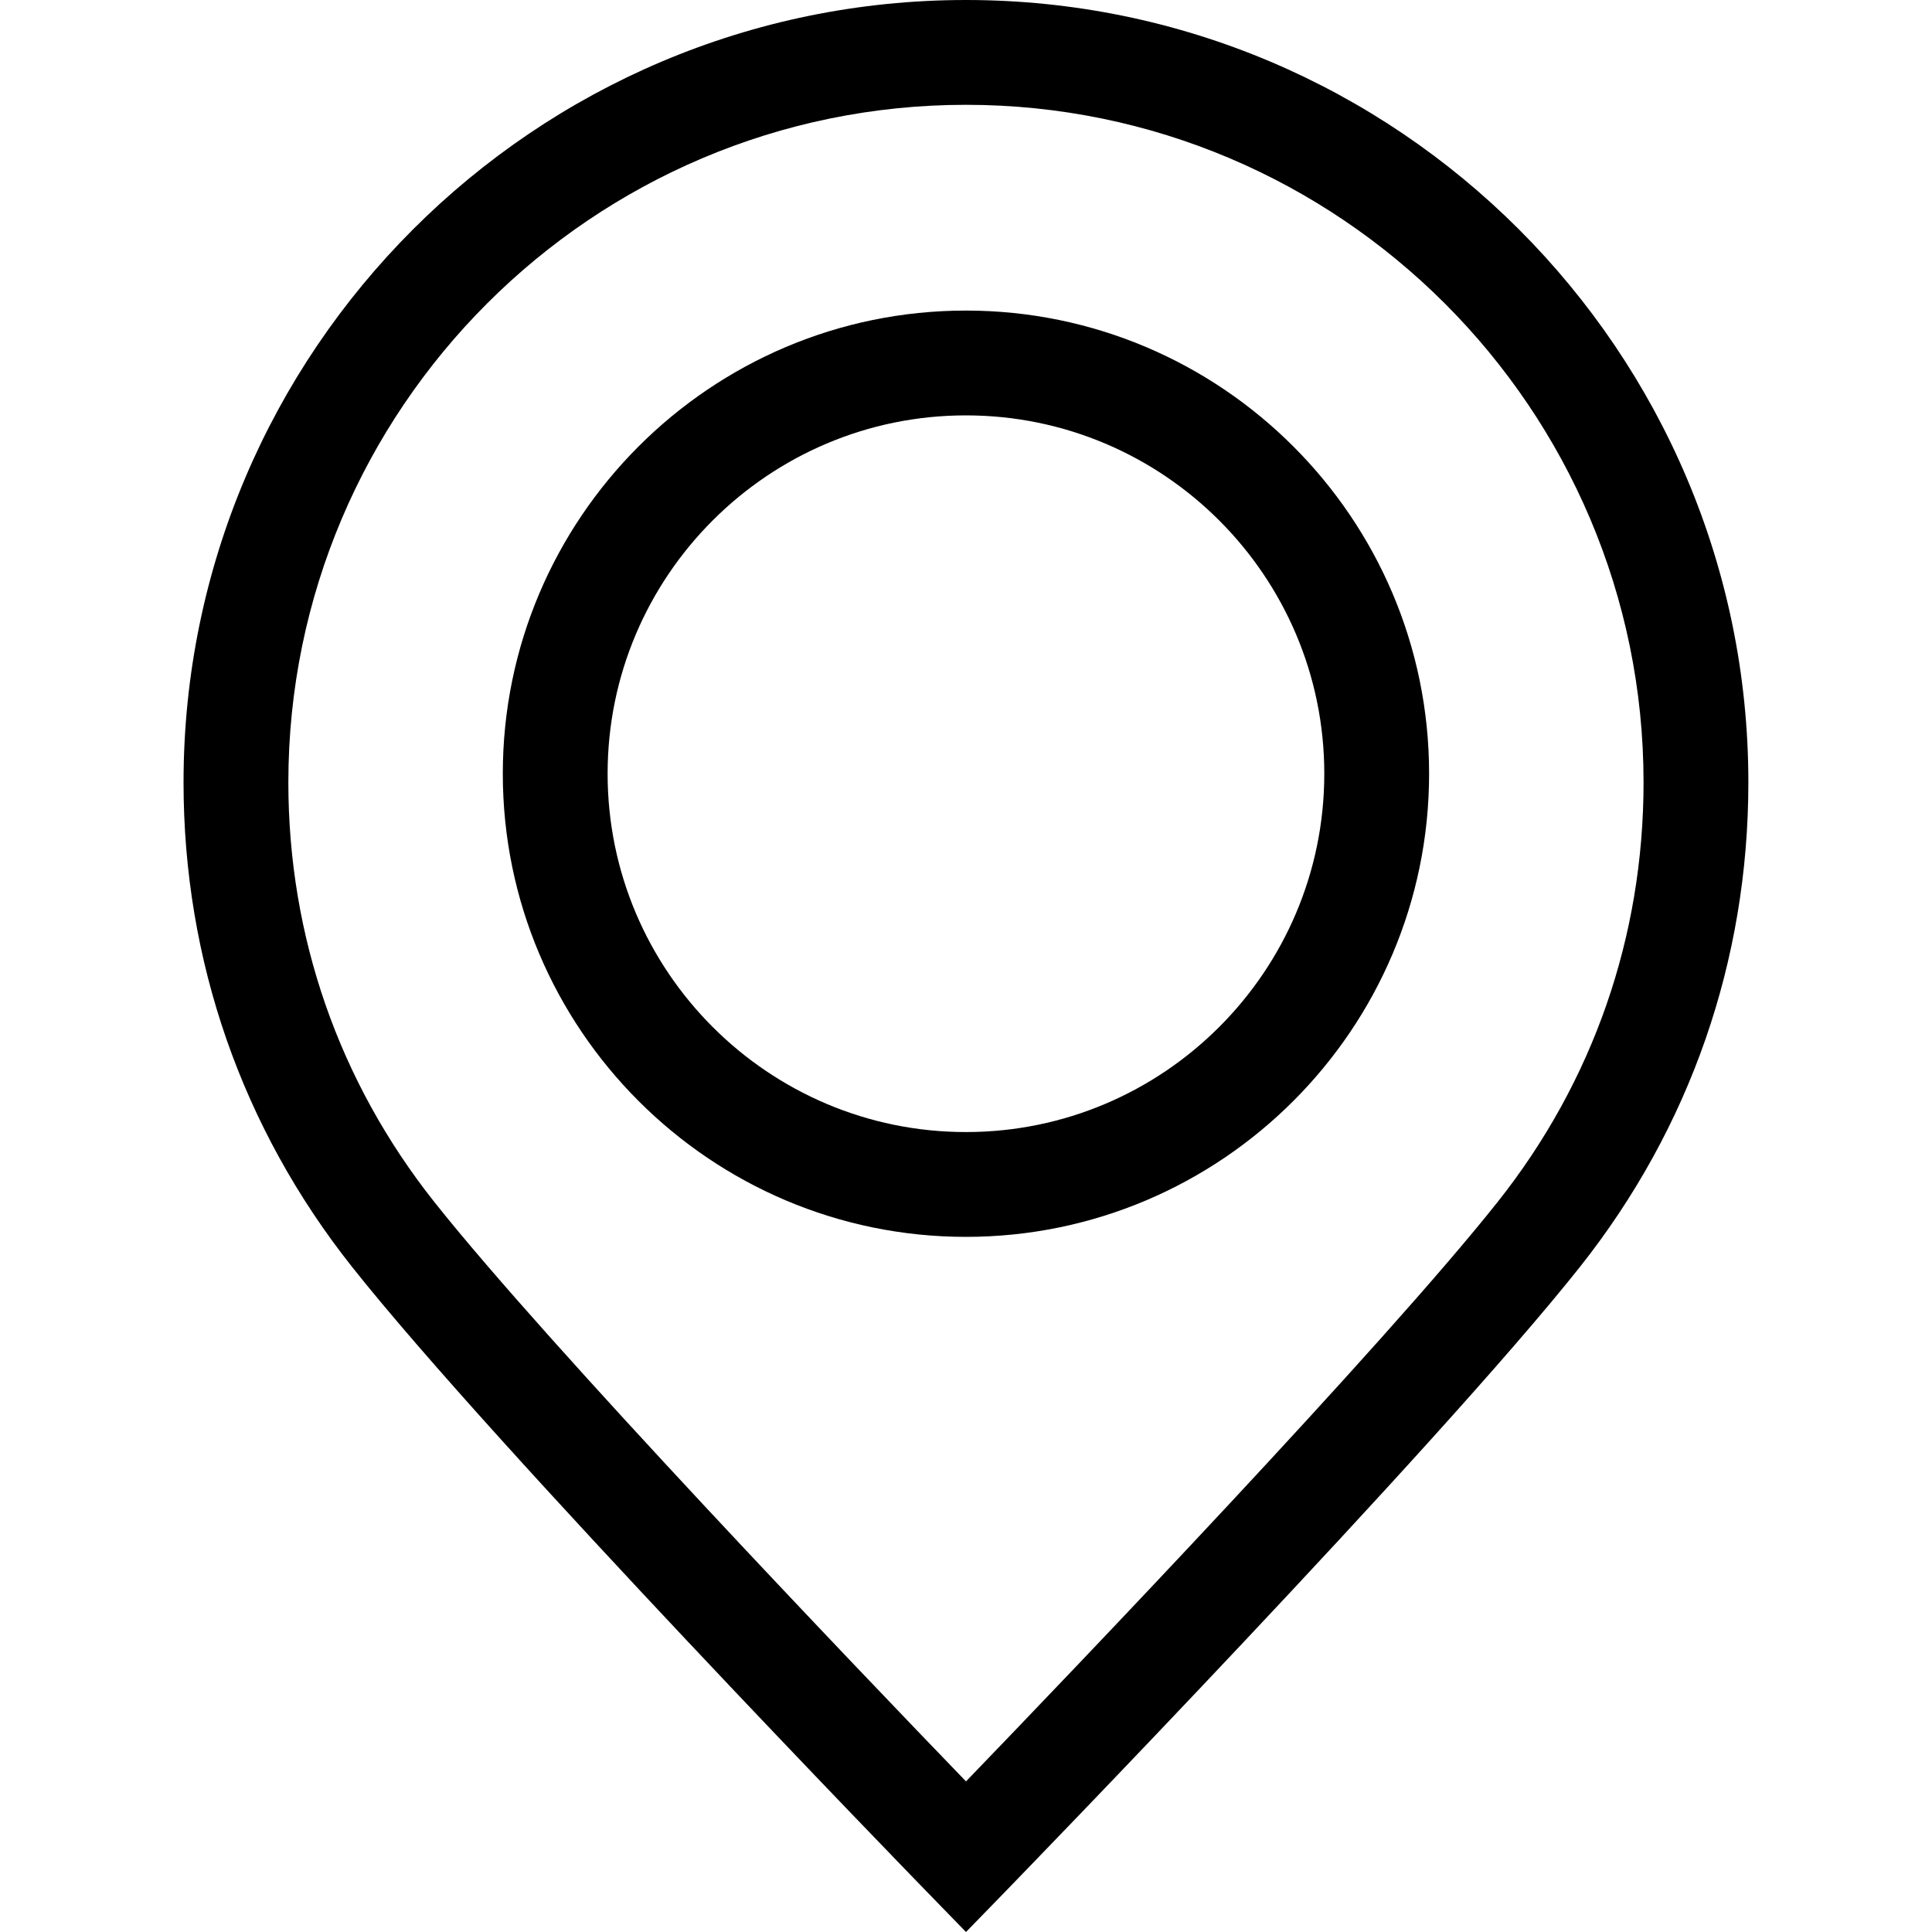
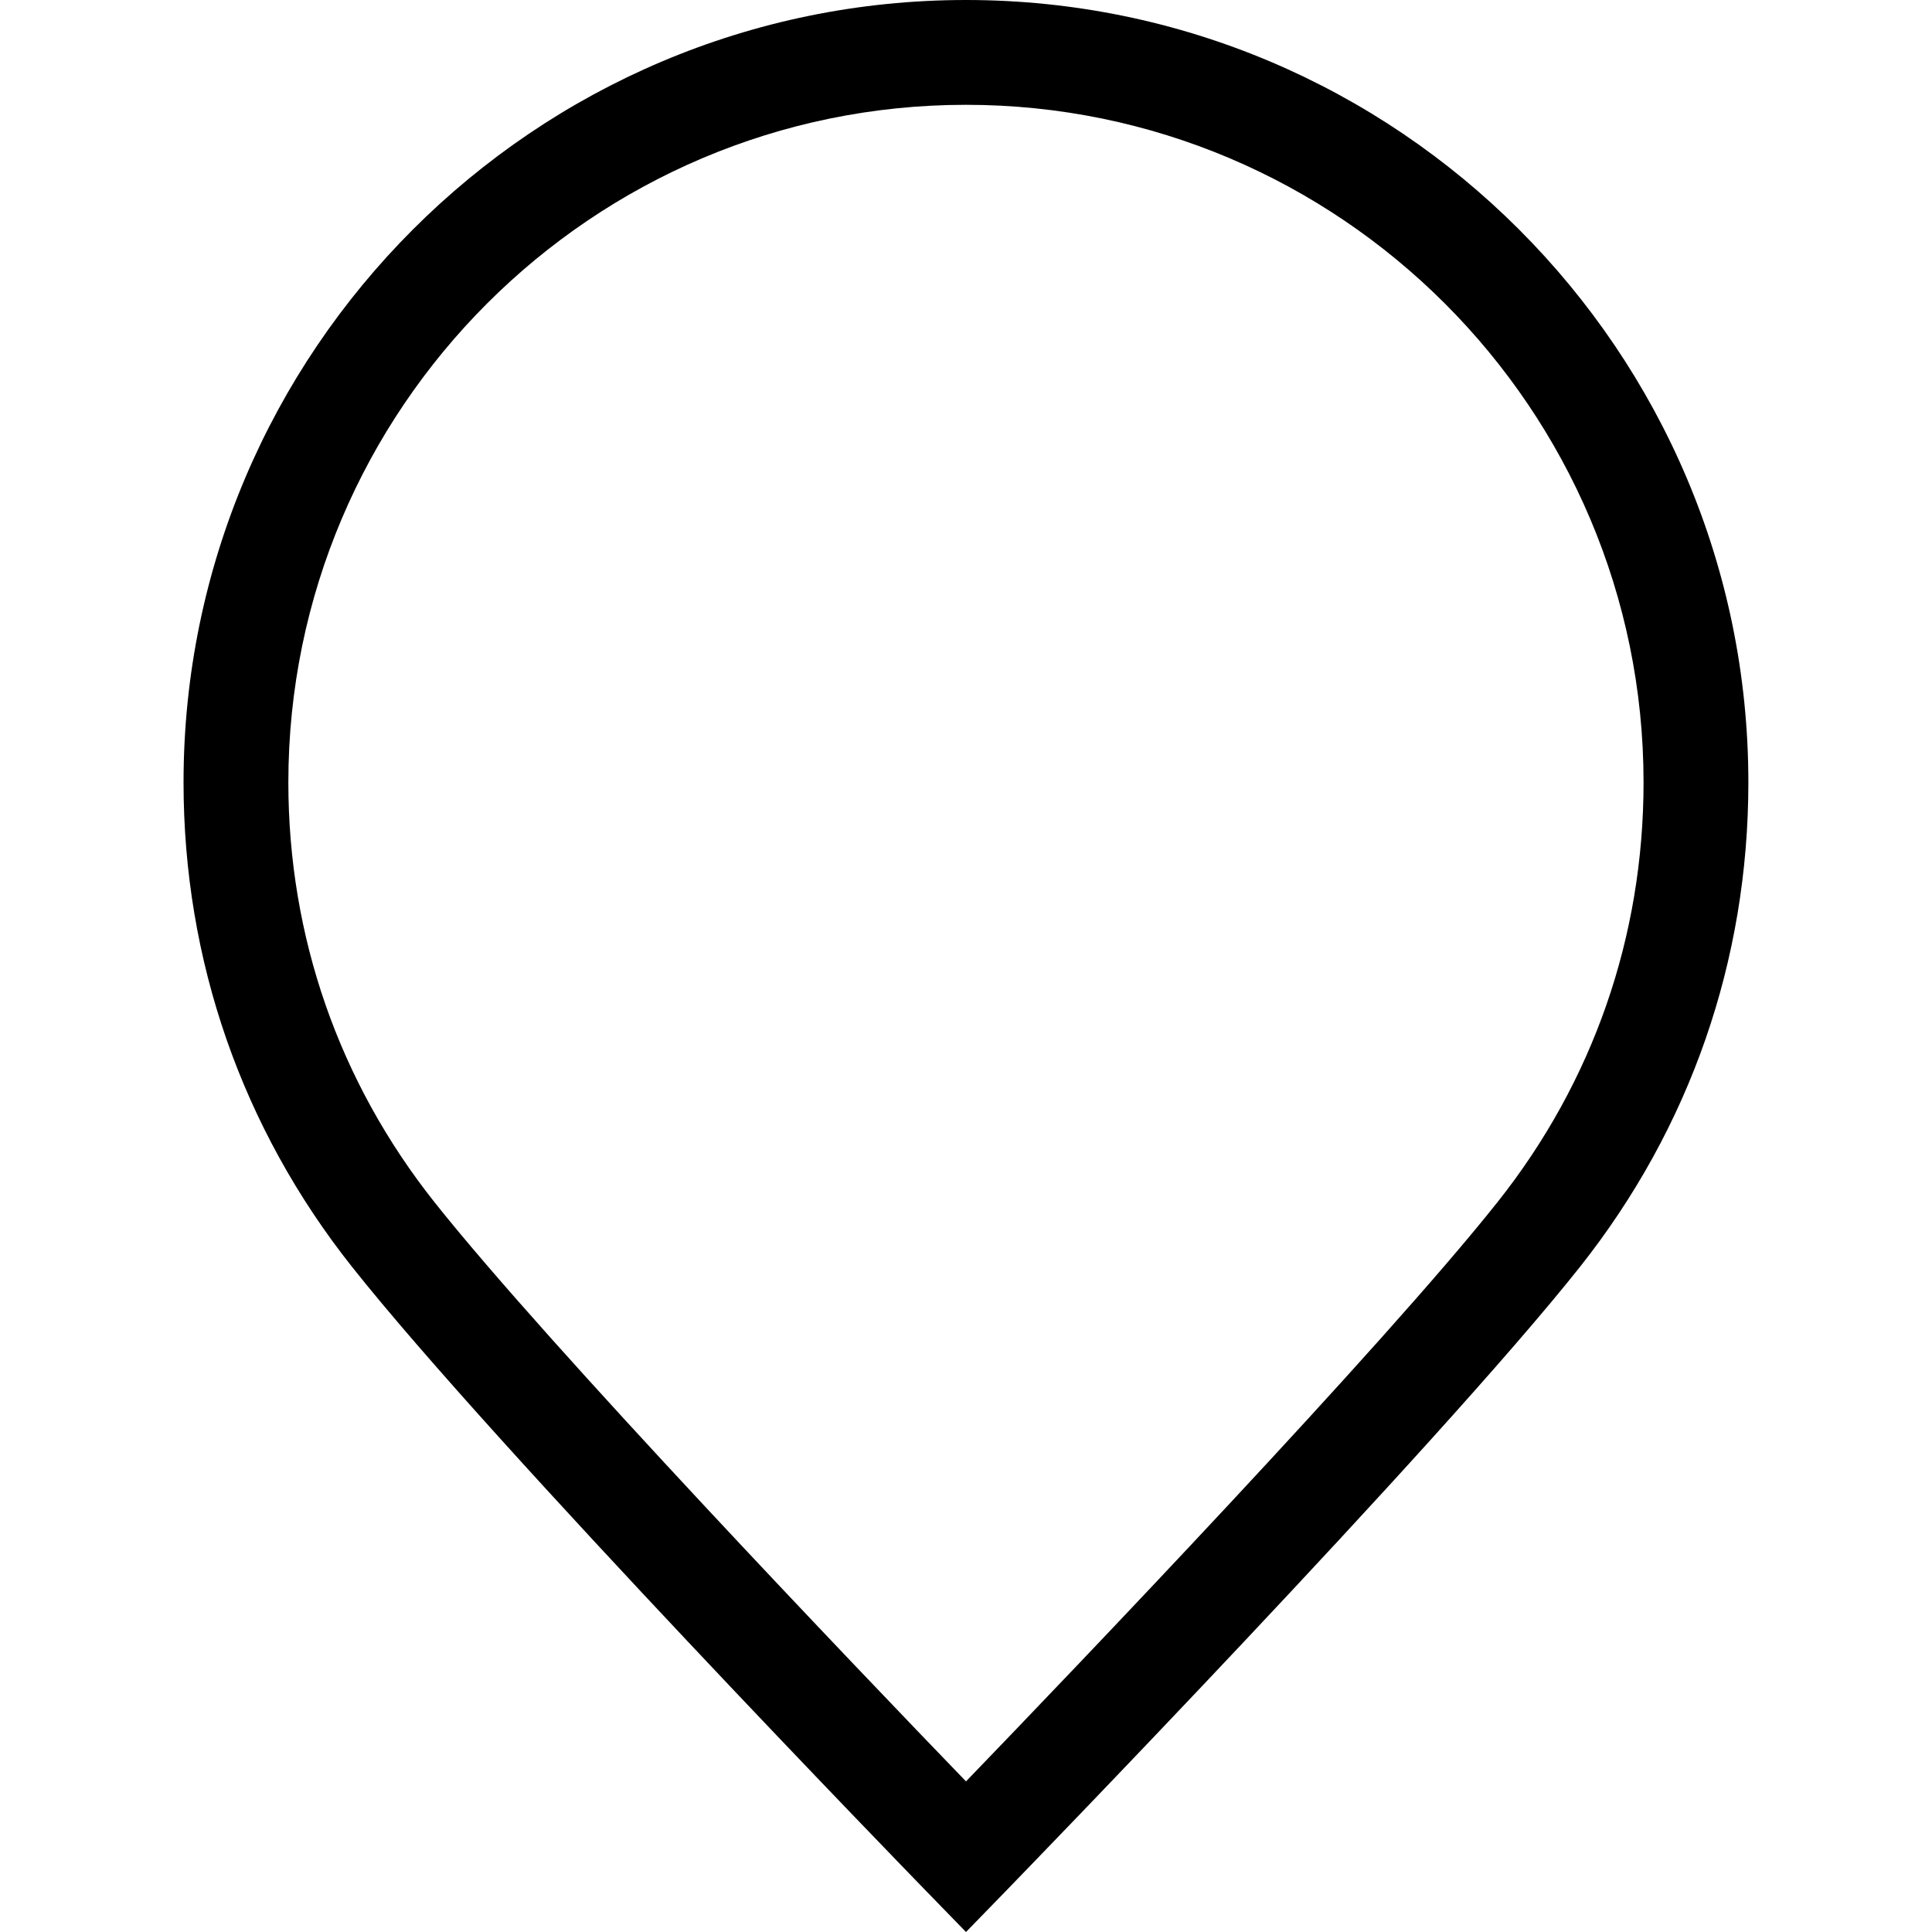
<svg xmlns="http://www.w3.org/2000/svg" width="20" height="20" viewBox="0 0 20 20" fill="none">
  <path d="M10 0C5.534 0 1.9 3.633 1.9 8.099C1.9 9.942 2.504 11.678 3.647 13.118C5.126 14.983 9.428 19.412 9.611 19.6L10 20L10.389 19.6C10.571 19.412 14.874 14.982 16.354 13.117C17.496 11.677 18.099 9.942 18.099 8.099C18.099 3.633 14.466 0 10 0ZM15.504 12.442C14.313 13.944 11.114 17.286 10 18.441C8.885 17.286 5.688 13.945 4.497 12.444C3.508 11.197 2.985 9.695 2.985 8.099C2.985 4.232 6.132 1.085 10 1.085C13.867 1.085 17.014 4.232 17.014 8.099C17.014 9.695 16.492 11.197 15.504 12.442Z" fill="black" />
-   <path d="M9.999 3.215C7.356 3.215 5.205 5.366 5.205 8.009C5.205 10.653 7.356 12.804 9.999 12.804C12.643 12.804 14.794 10.653 14.794 8.009C14.794 5.366 12.643 3.215 9.999 3.215ZM9.999 11.719C7.954 11.719 6.29 10.055 6.29 8.009C6.29 5.964 7.954 4.3 9.999 4.3C12.045 4.3 13.709 5.964 13.709 8.009C13.709 10.055 12.045 11.719 9.999 11.719Z" fill="black" />
</svg>